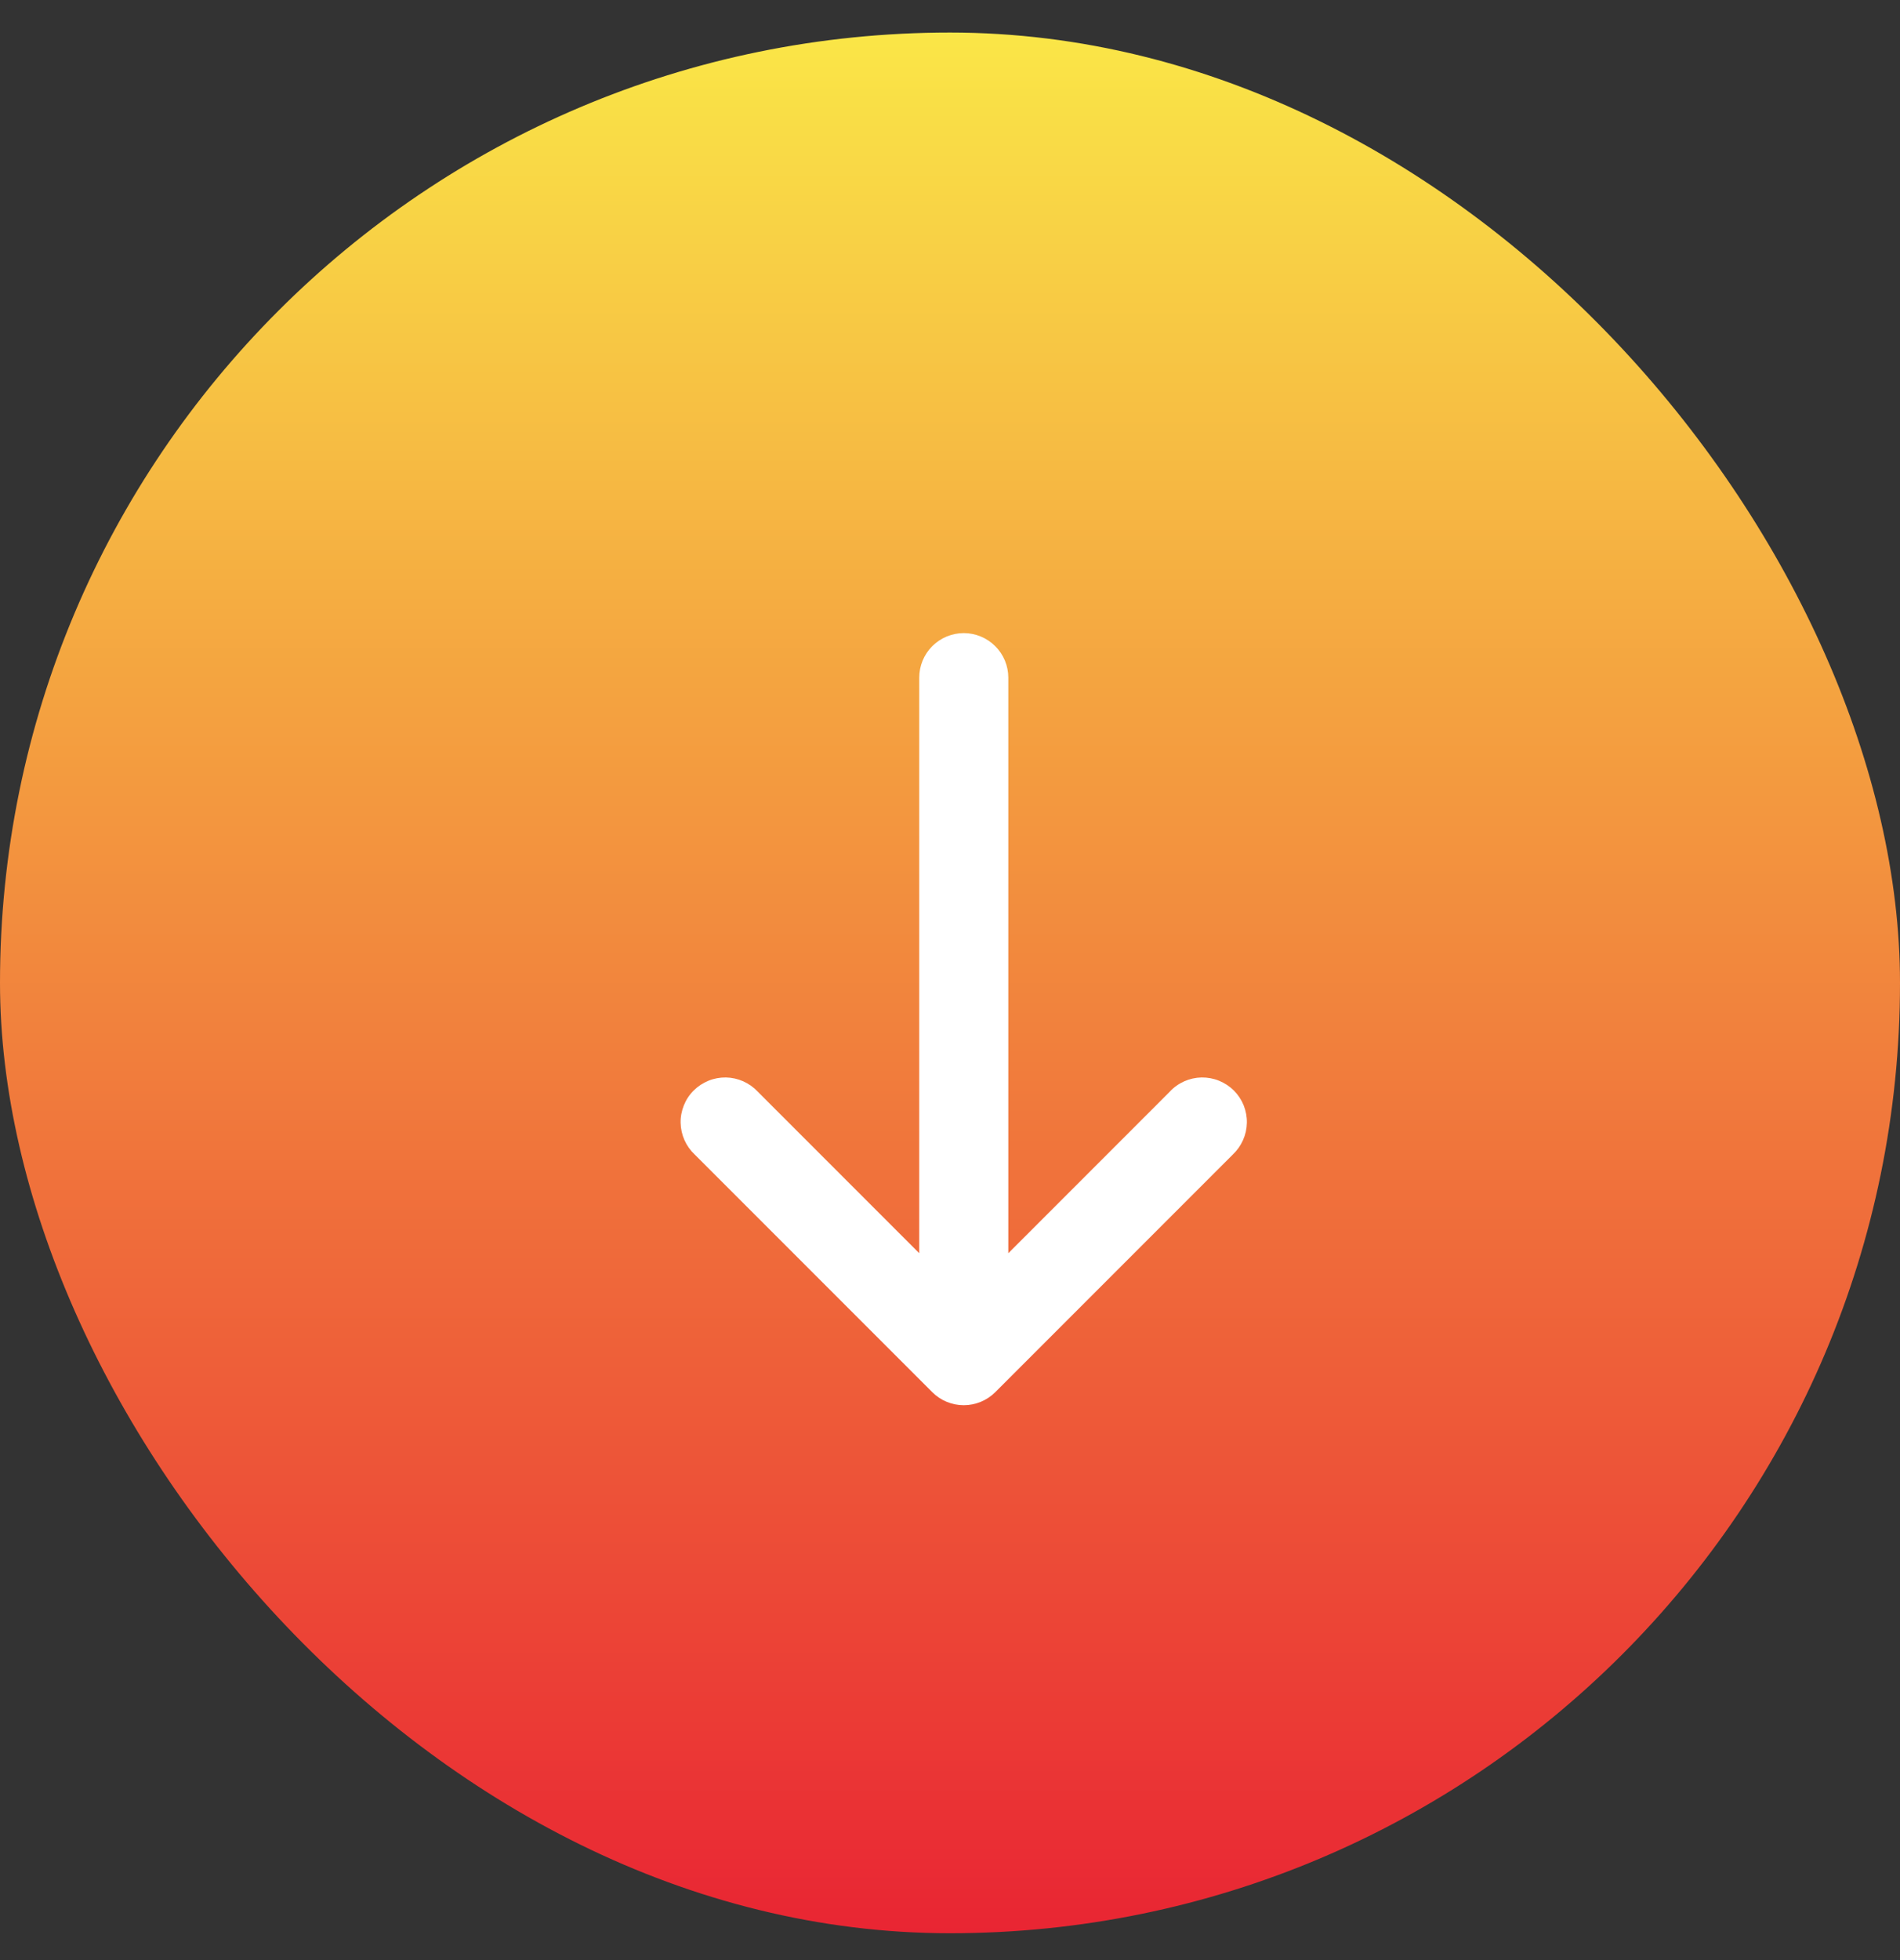
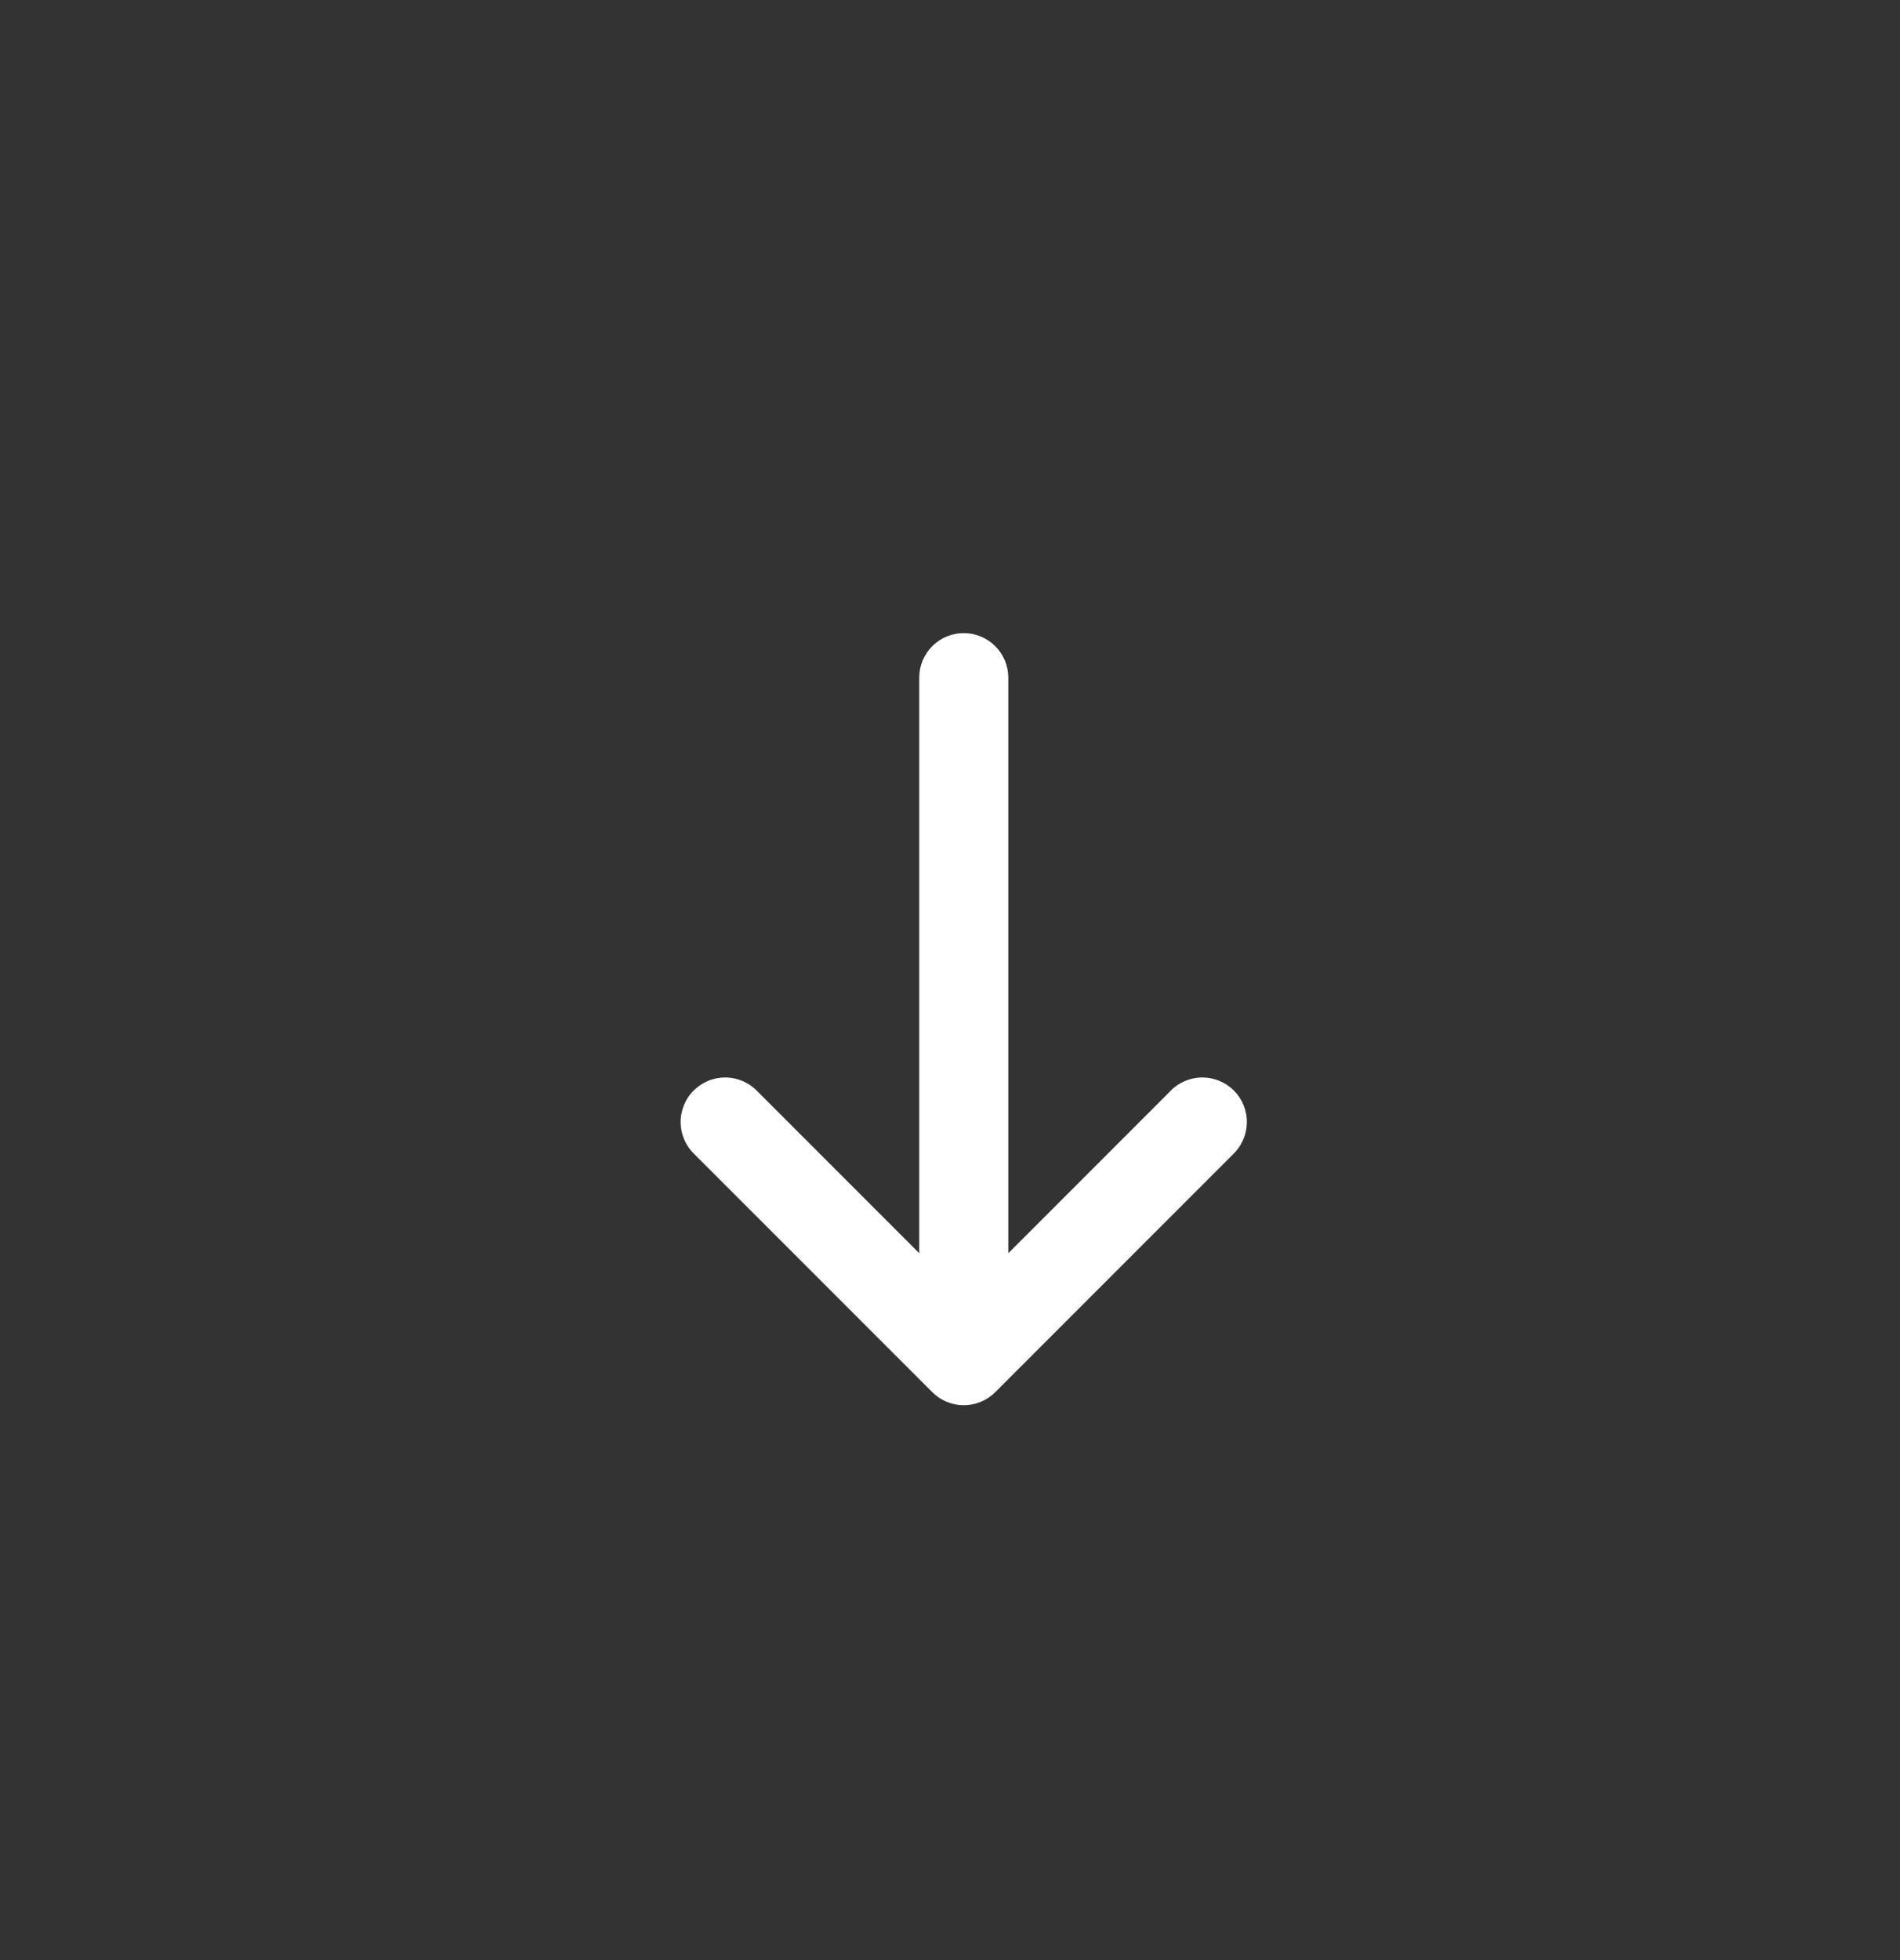
<svg xmlns="http://www.w3.org/2000/svg" width="32" height="33" viewBox="0 0 32 33" fill="none">
  <rect x="0" y="0" width="32" height="33" fill="#333333" stroke="none" />
-   <rect y="0.548" width="32" height="32" rx="16" fill="url(#paint0_linear_75_1286)" />
  <path d="M12.762 18.379C12.693 18.305 12.61 18.246 12.518 18.205C12.426 18.164 12.327 18.142 12.226 18.14C12.125 18.139 12.025 18.157 11.932 18.195C11.839 18.233 11.754 18.289 11.683 18.36C11.611 18.431 11.555 18.516 11.518 18.609C11.48 18.703 11.461 18.803 11.463 18.903C11.465 19.004 11.487 19.103 11.528 19.195C11.569 19.287 11.628 19.37 11.702 19.439L15.702 23.439C15.842 23.579 16.033 23.658 16.232 23.658C16.43 23.658 16.621 23.579 16.762 23.439L20.762 19.439C20.835 19.37 20.894 19.287 20.935 19.195C20.976 19.103 20.998 19.004 21 18.903C21.002 18.803 20.983 18.703 20.946 18.609C20.908 18.516 20.852 18.431 20.781 18.36C20.709 18.289 20.625 18.233 20.531 18.195C20.438 18.157 20.338 18.139 20.237 18.14C20.136 18.142 20.037 18.164 19.945 18.205C19.853 18.246 19.77 18.305 19.702 18.379L16.982 21.099V11.409C16.982 11.21 16.903 11.019 16.762 10.879C16.621 10.738 16.43 10.659 16.232 10.659C16.033 10.659 15.842 10.738 15.701 10.879C15.561 11.019 15.482 11.21 15.482 11.409V21.099L12.762 18.379Z" fill="white" />
  <defs>
    <linearGradient id="paint0_linear_75_1286" x1="16" y1="0.548" x2="16" y2="32.548" gradientUnits="userSpaceOnUse">
      <stop stop-color="#FAE647" />
      <stop offset="1" stop-color="#E92533" />
    </linearGradient>
  </defs>
</svg>